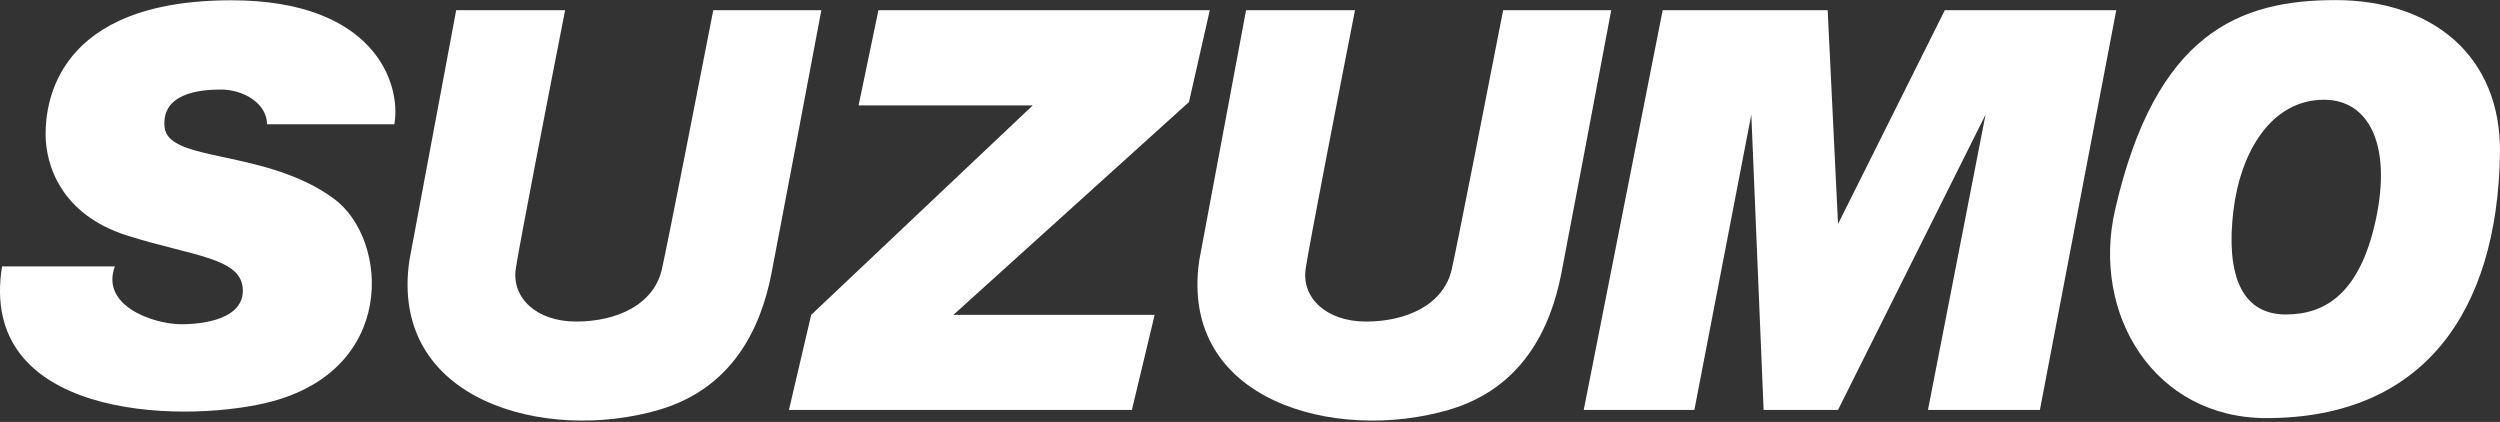
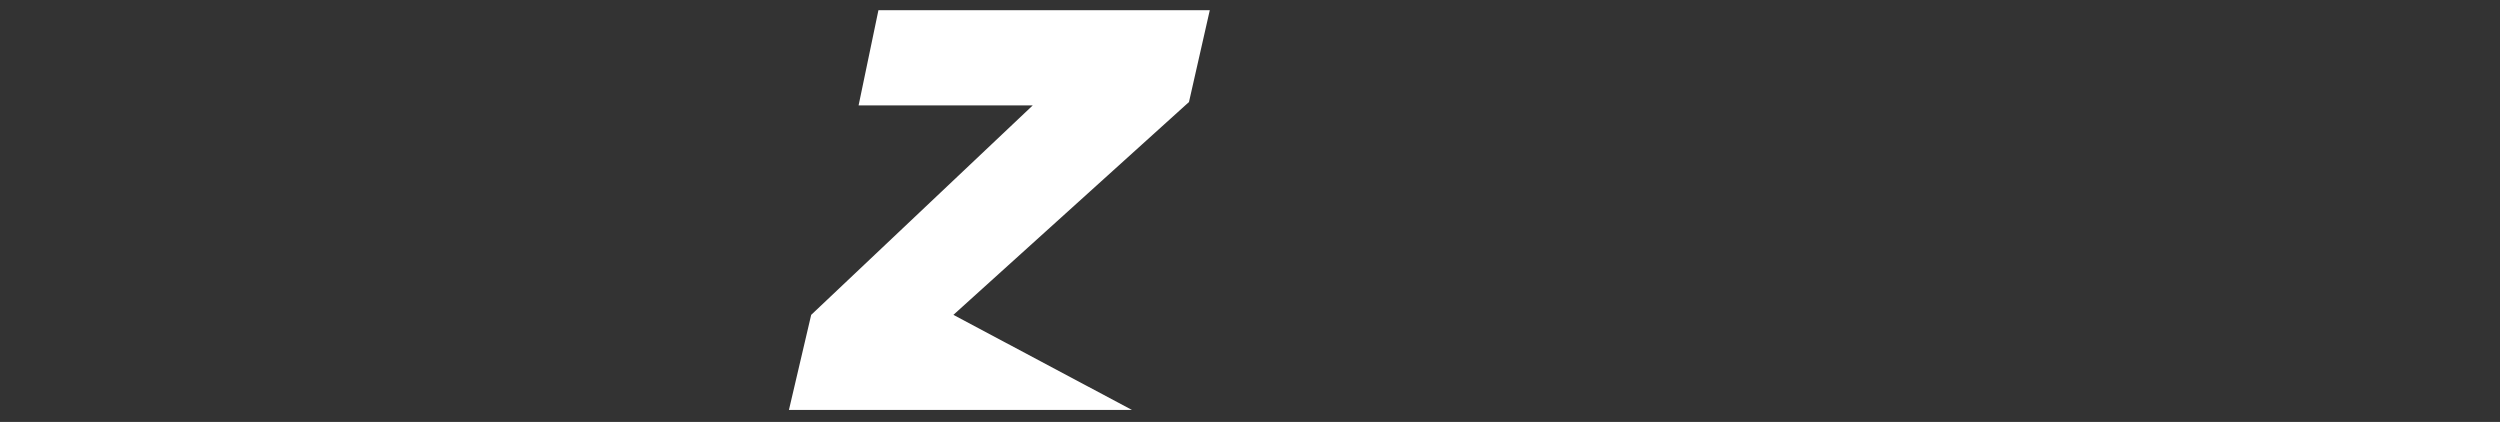
<svg xmlns="http://www.w3.org/2000/svg" width="954" height="161" viewBox="0 0 954 161" fill="none">
  <rect x="0" y="0" width="954" height="161" fill="#333333" stroke="none" />
-   <path d="M101.897 47.413H150.489C153.222 31.645 142.629 0.108 88.282 0.108C21.307 0.108 17.403 39.424 17.403 51.197C17.403 62.971 23.29 81.893 48.519 89.883C73.749 97.872 92.671 98.292 92.671 110.907C92.671 123.522 72.487 123.732 69.333 123.732C58.519 123.732 38.259 116.706 43.835 101.656H0.793C-8.584 159.174 67.579 161.669 101.317 153.797C151.776 142.023 148.515 91.29 127.387 75.796C101.317 56.678 64.016 62.136 62.79 48.438C61.665 35.874 75.457 34.168 84.287 34.168C93.117 34.168 101.897 39.634 101.897 47.413Z" fill="white" />
-   <path d="M215.649 3.902H174.08L156.223 99.337C148.394 153.095 208.229 169.002 251.364 156.421C279.467 148.225 290.299 125.391 294.397 104.313C297.676 87.451 308.449 30.347 313.425 3.902H272.181C266.681 32.163 255.071 91.457 252.623 102.545C249.562 116.406 235.162 122.706 219.862 122.706C204.561 122.706 195.201 113.526 196.821 102.545C198.117 93.761 209.913 33.123 215.649 3.902Z" fill="white" />
-   <path d="M327.639 40.222L335.207 3.902H461.652L453.715 38.93L363.819 120.15H440.609L431.933 156.421H301.058L309.549 120.15L394.092 40.222H327.639Z" fill="white" />
-   <path d="M604.351 156.421L634.475 3.902H697.44L701.39 85.47L742.132 3.902H807.565L778.429 156.421H735.712L757.688 43.74L701.39 156.421H672.995L668.303 43.74L646.574 156.421H604.351Z" fill="white" />
-   <path fill-rule="evenodd" clip-rule="evenodd" d="M807.109 80.075C822.611 12.398 854.727 0.036 891.271 0.036C927.815 0.036 954.631 21.029 953.989 58.803C952.963 119.056 924.72 159.546 864.851 159.546C822.038 159.546 797.992 119.879 807.109 80.075ZM906.58 83.988C912.753 55.593 904.148 38.061 886.864 38.061C866.826 38.061 854.974 57.777 852.258 80.494C849.542 103.21 854.443 120.001 872.258 120.001C886.999 120.001 900.407 112.384 906.58 83.988Z" fill="white" />
-   <path d="M517.067 3.902H475.498L457.64 99.337C449.811 153.095 509.647 169.002 552.782 156.421C580.885 148.225 591.717 125.391 595.815 104.313C599.094 87.451 609.867 30.347 614.843 3.902H573.599C568.099 32.163 556.488 91.457 554.04 102.545C550.98 116.406 536.58 122.706 521.28 122.706C505.979 122.706 496.619 113.526 498.239 102.545C499.535 93.761 511.331 33.123 517.067 3.902Z" fill="white" />
+   <path d="M327.639 40.222L335.207 3.902H461.652L453.715 38.93L363.819 120.15L431.933 156.421H301.058L309.549 120.15L394.092 40.222H327.639Z" fill="white" />
</svg>